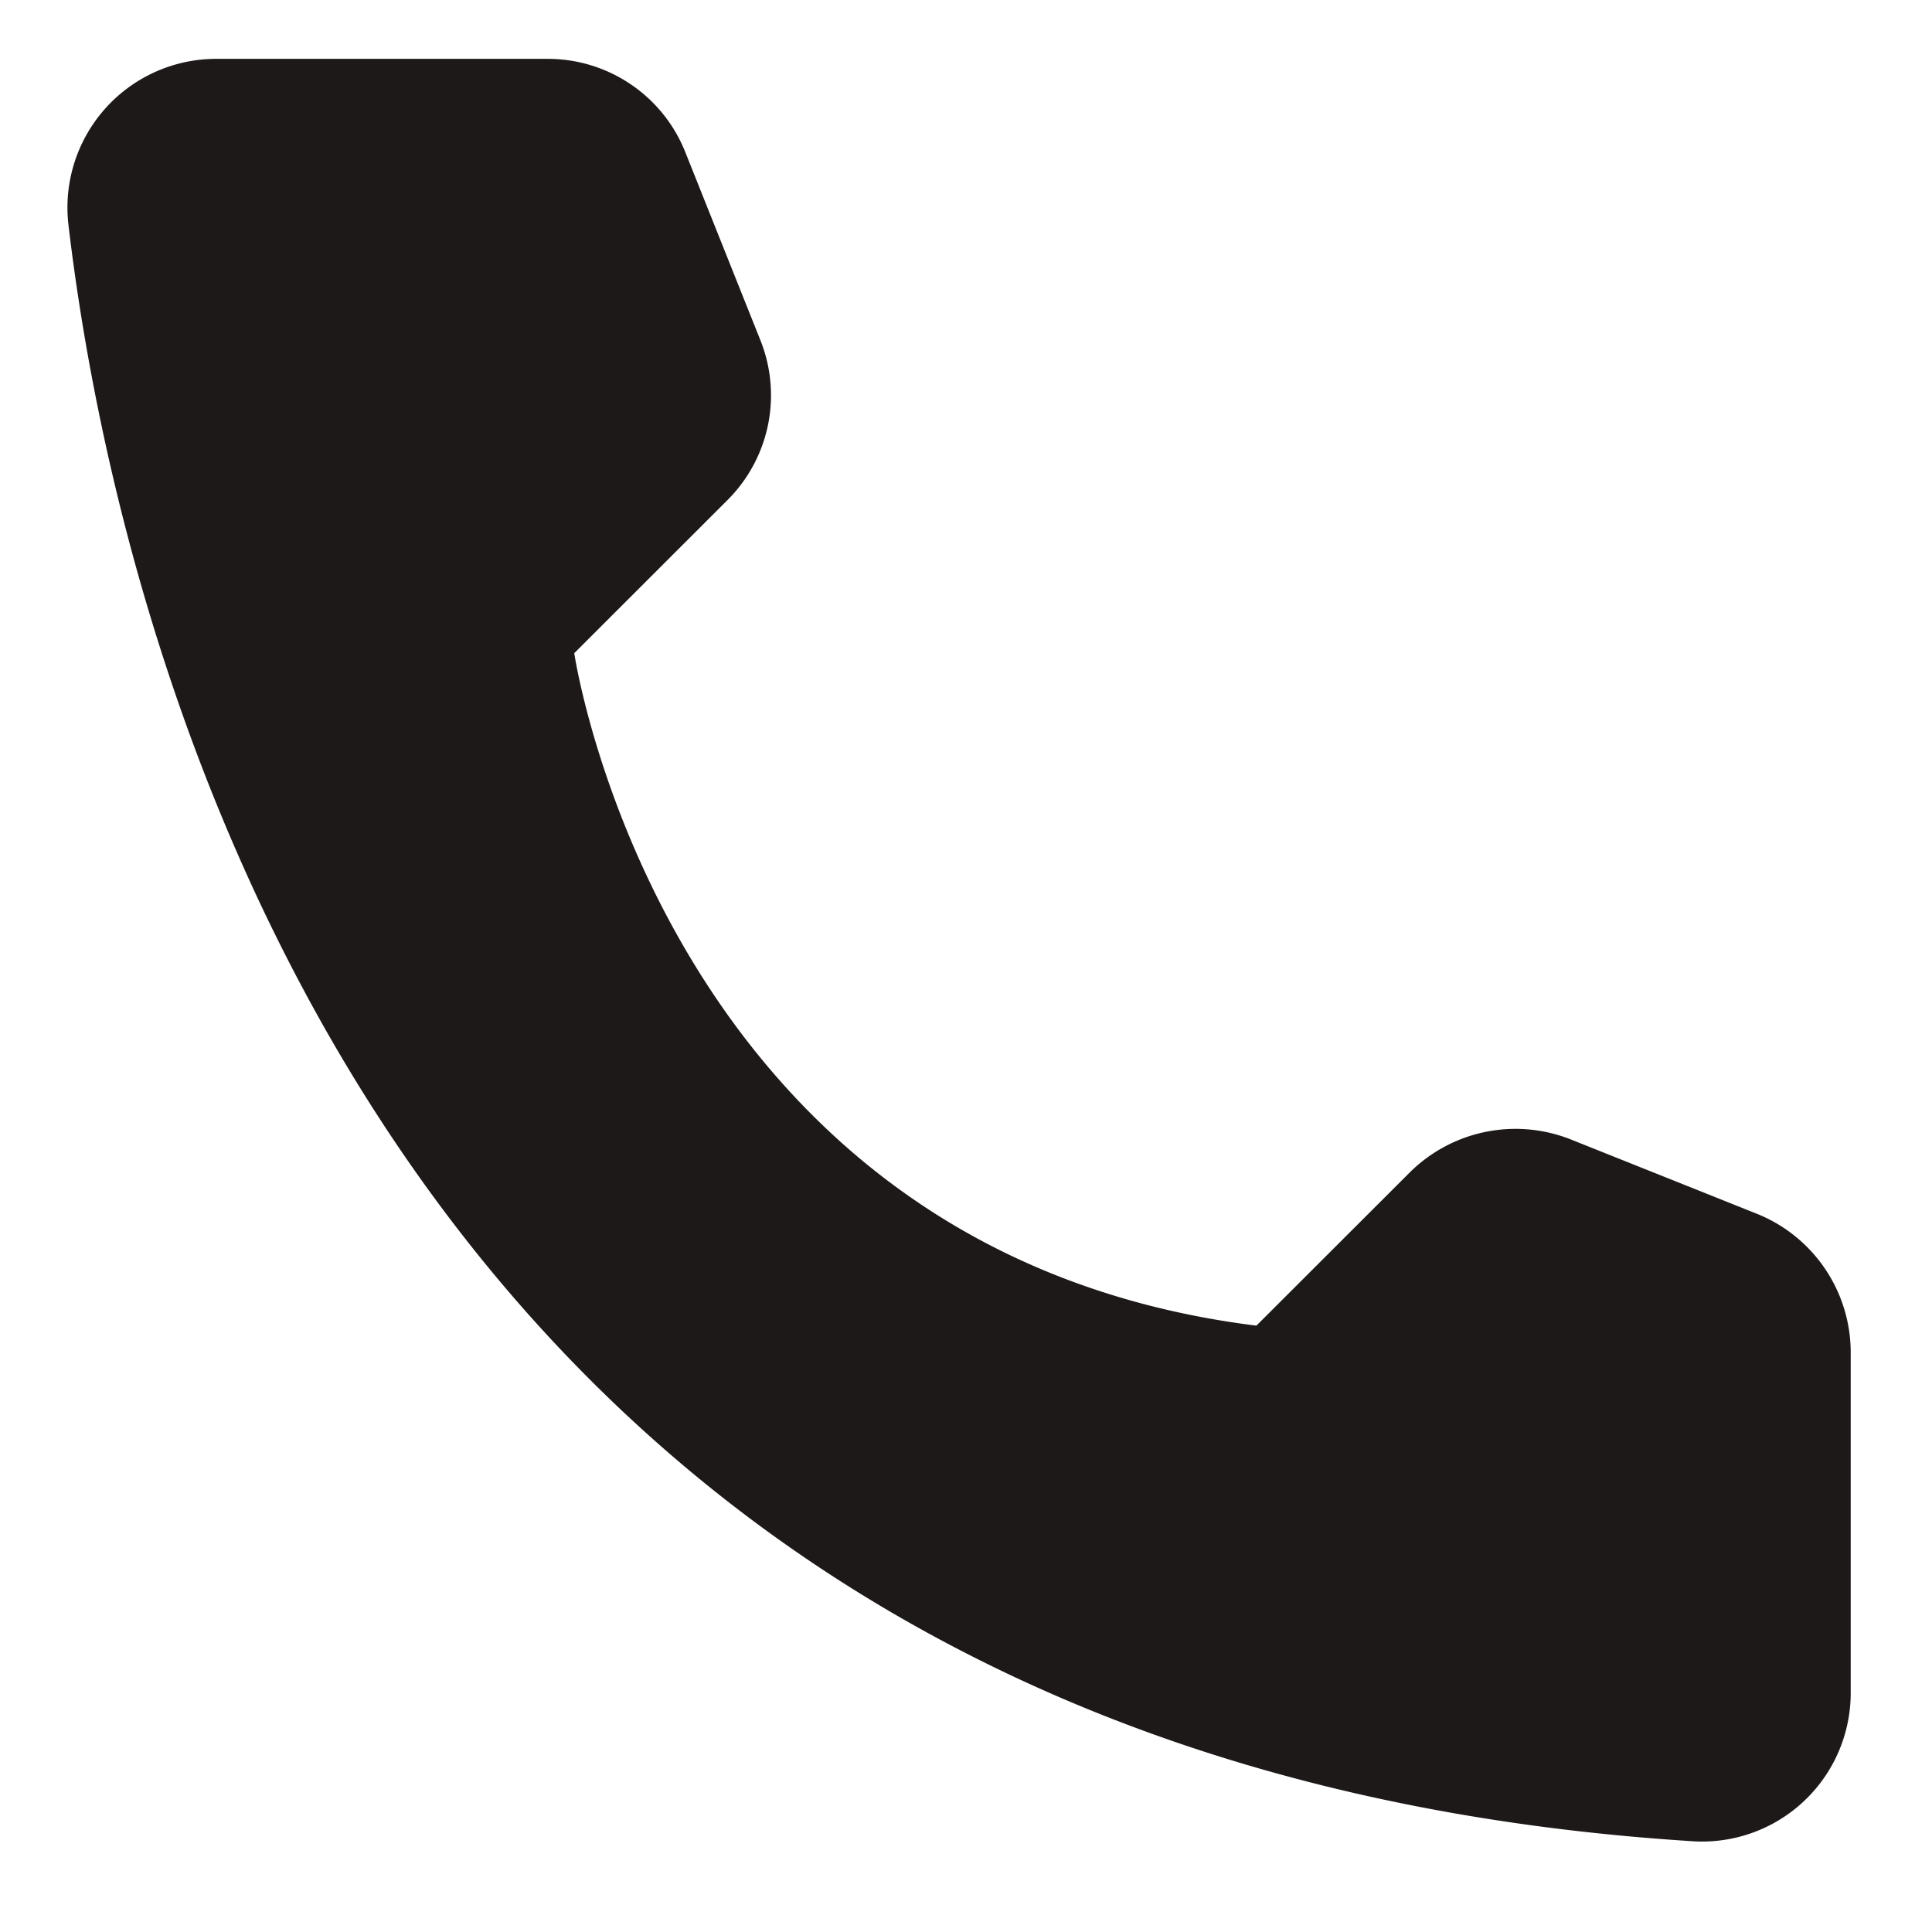
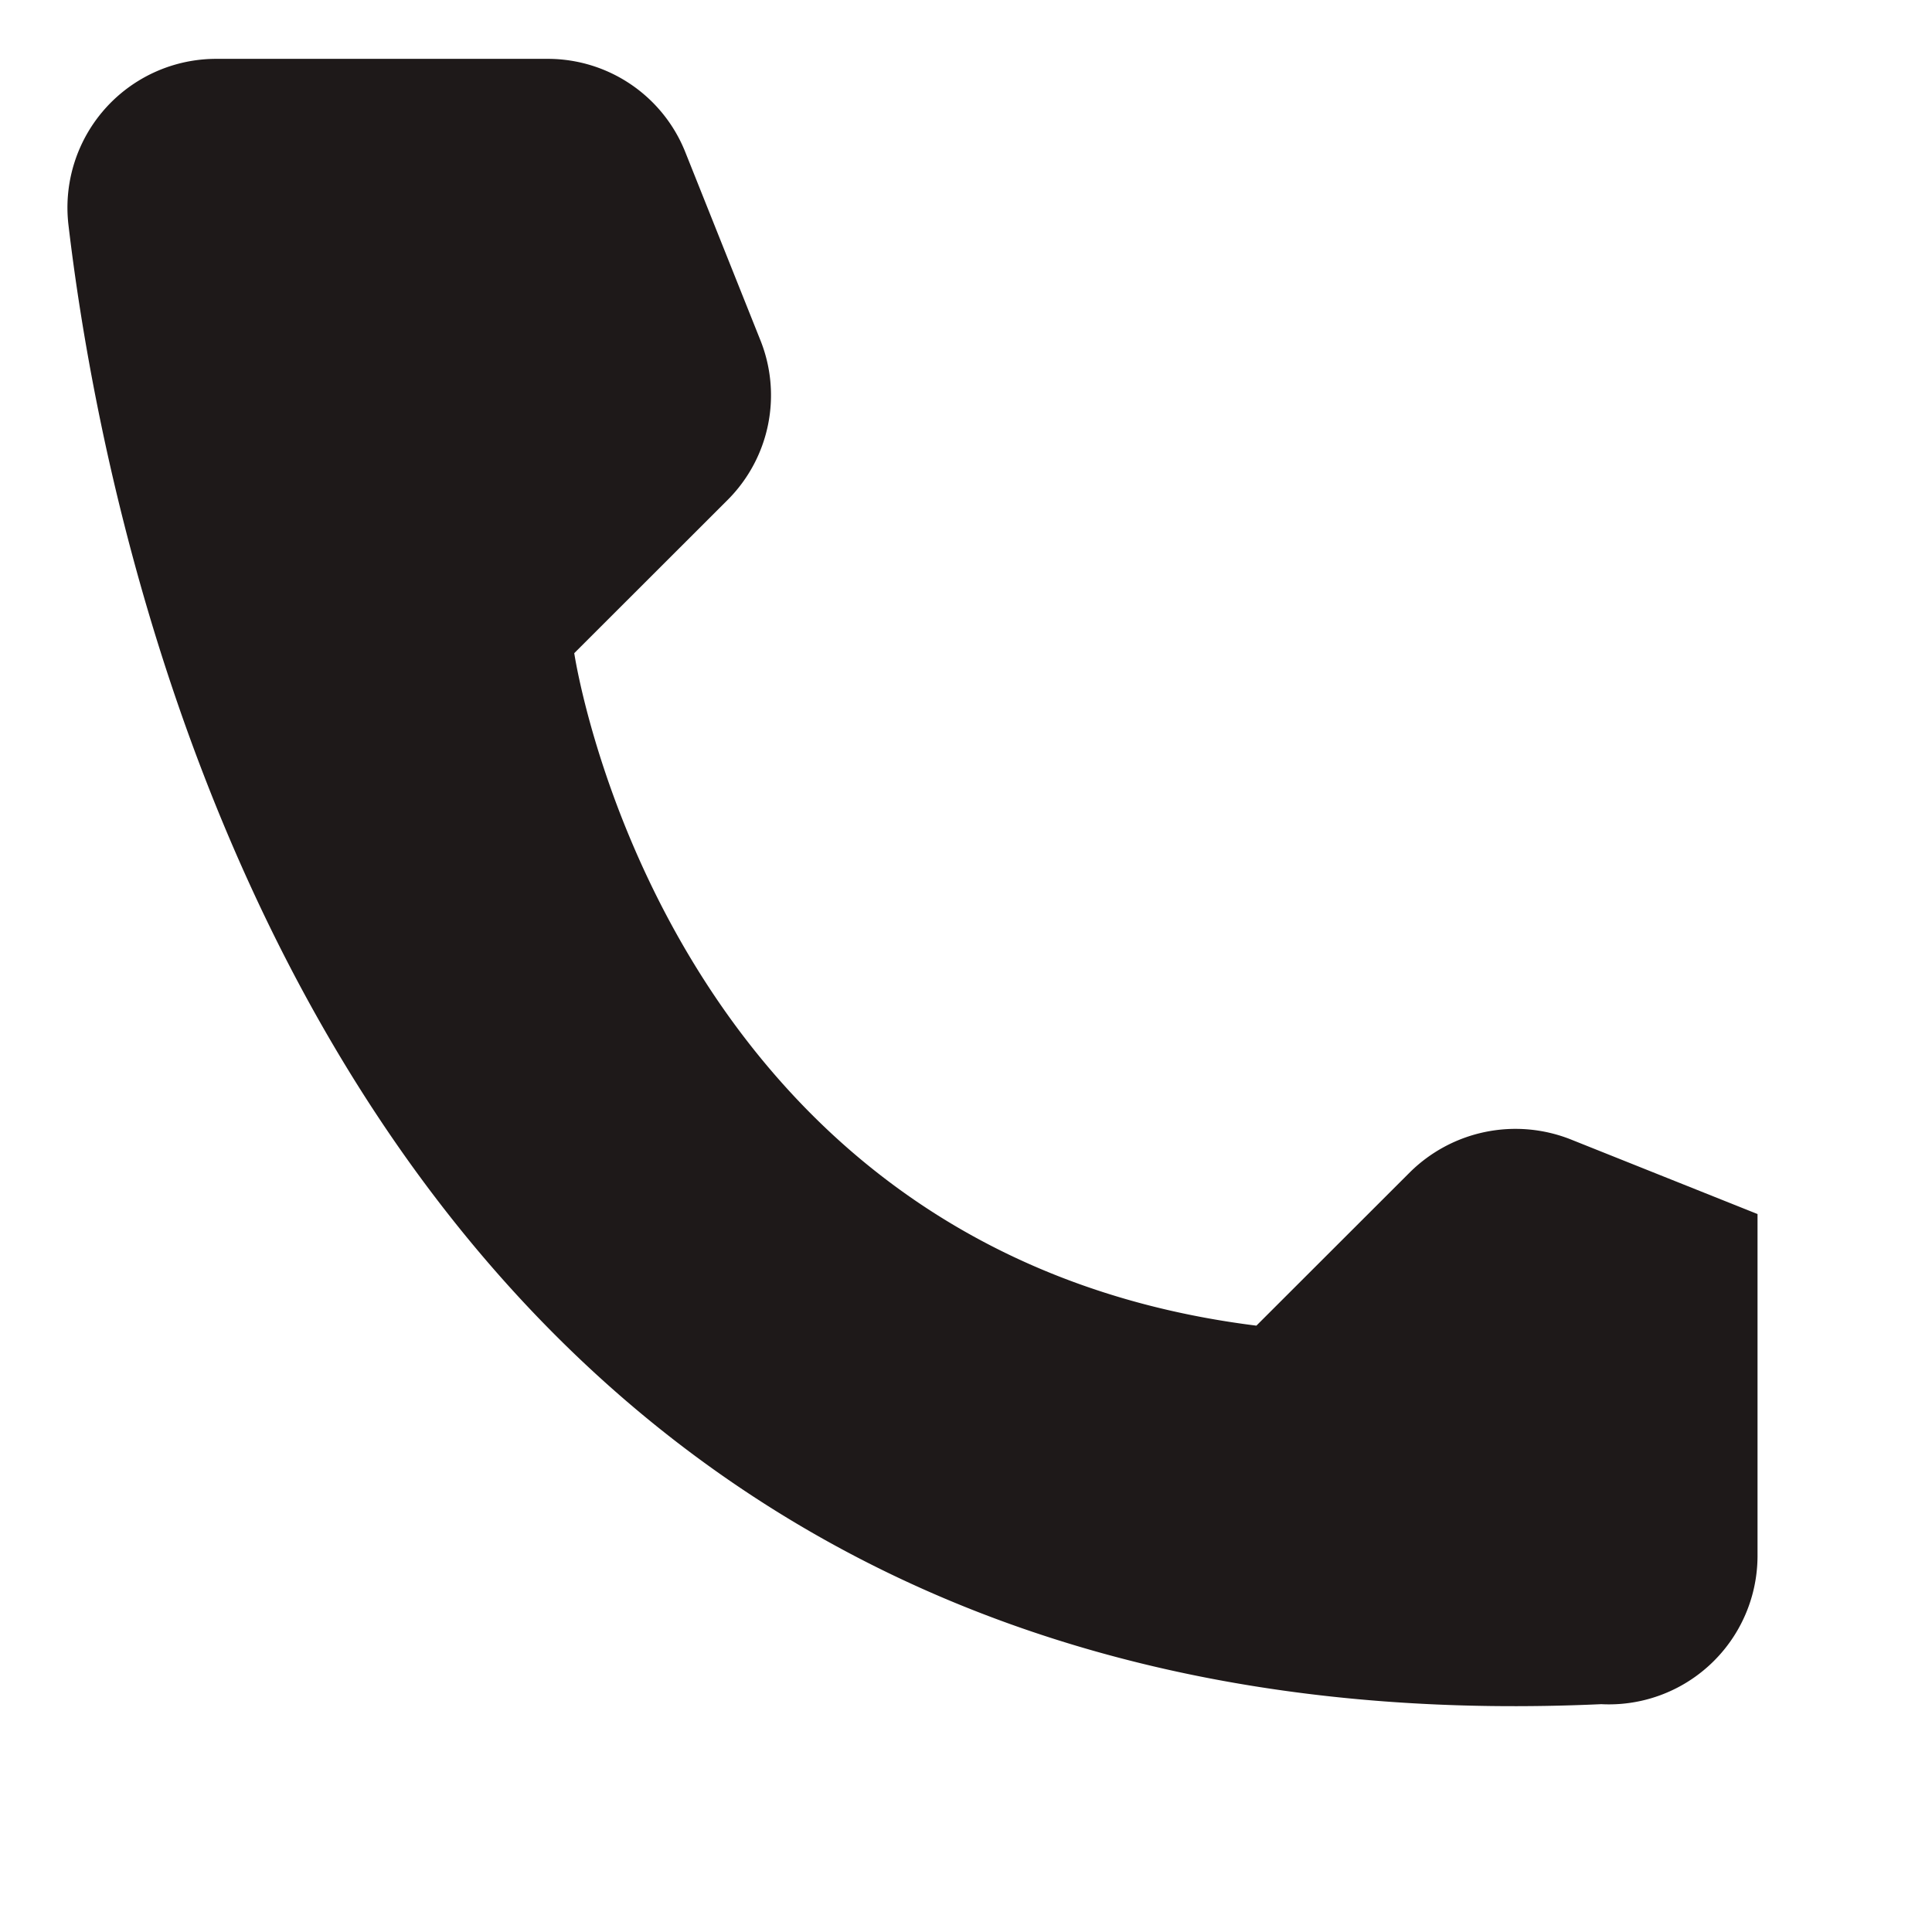
<svg xmlns="http://www.w3.org/2000/svg" width="13" height="13" fill="none">
-   <path d="m8.454 8.92 1.033-1.032a1.01 1.01 0 0 1 1.08-.222l1.259.503a1.006 1.006 0 0 1 .627.923v2.306a1 1 0 0 1-1.052.992C2.577 11.84.796 4.368.46 1.508a1.001 1.001 0 0 1 1-1.112h2.228a.996.996 0 0 1 .923.627l.503 1.26a.996.996 0 0 1-.217 1.08L3.864 4.395s.595 4.027 4.59 4.525Z" fill="#1E1919" />
+   <path d="m8.454 8.92 1.033-1.032a1.01 1.01 0 0 1 1.08-.222l1.259.503v2.306a1 1 0 0 1-1.052.992C2.577 11.84.796 4.368.46 1.508a1.001 1.001 0 0 1 1-1.112h2.228a.996.996 0 0 1 .923.627l.503 1.26a.996.996 0 0 1-.217 1.08L3.864 4.395s.595 4.027 4.59 4.525Z" fill="#1E1919" />
</svg>